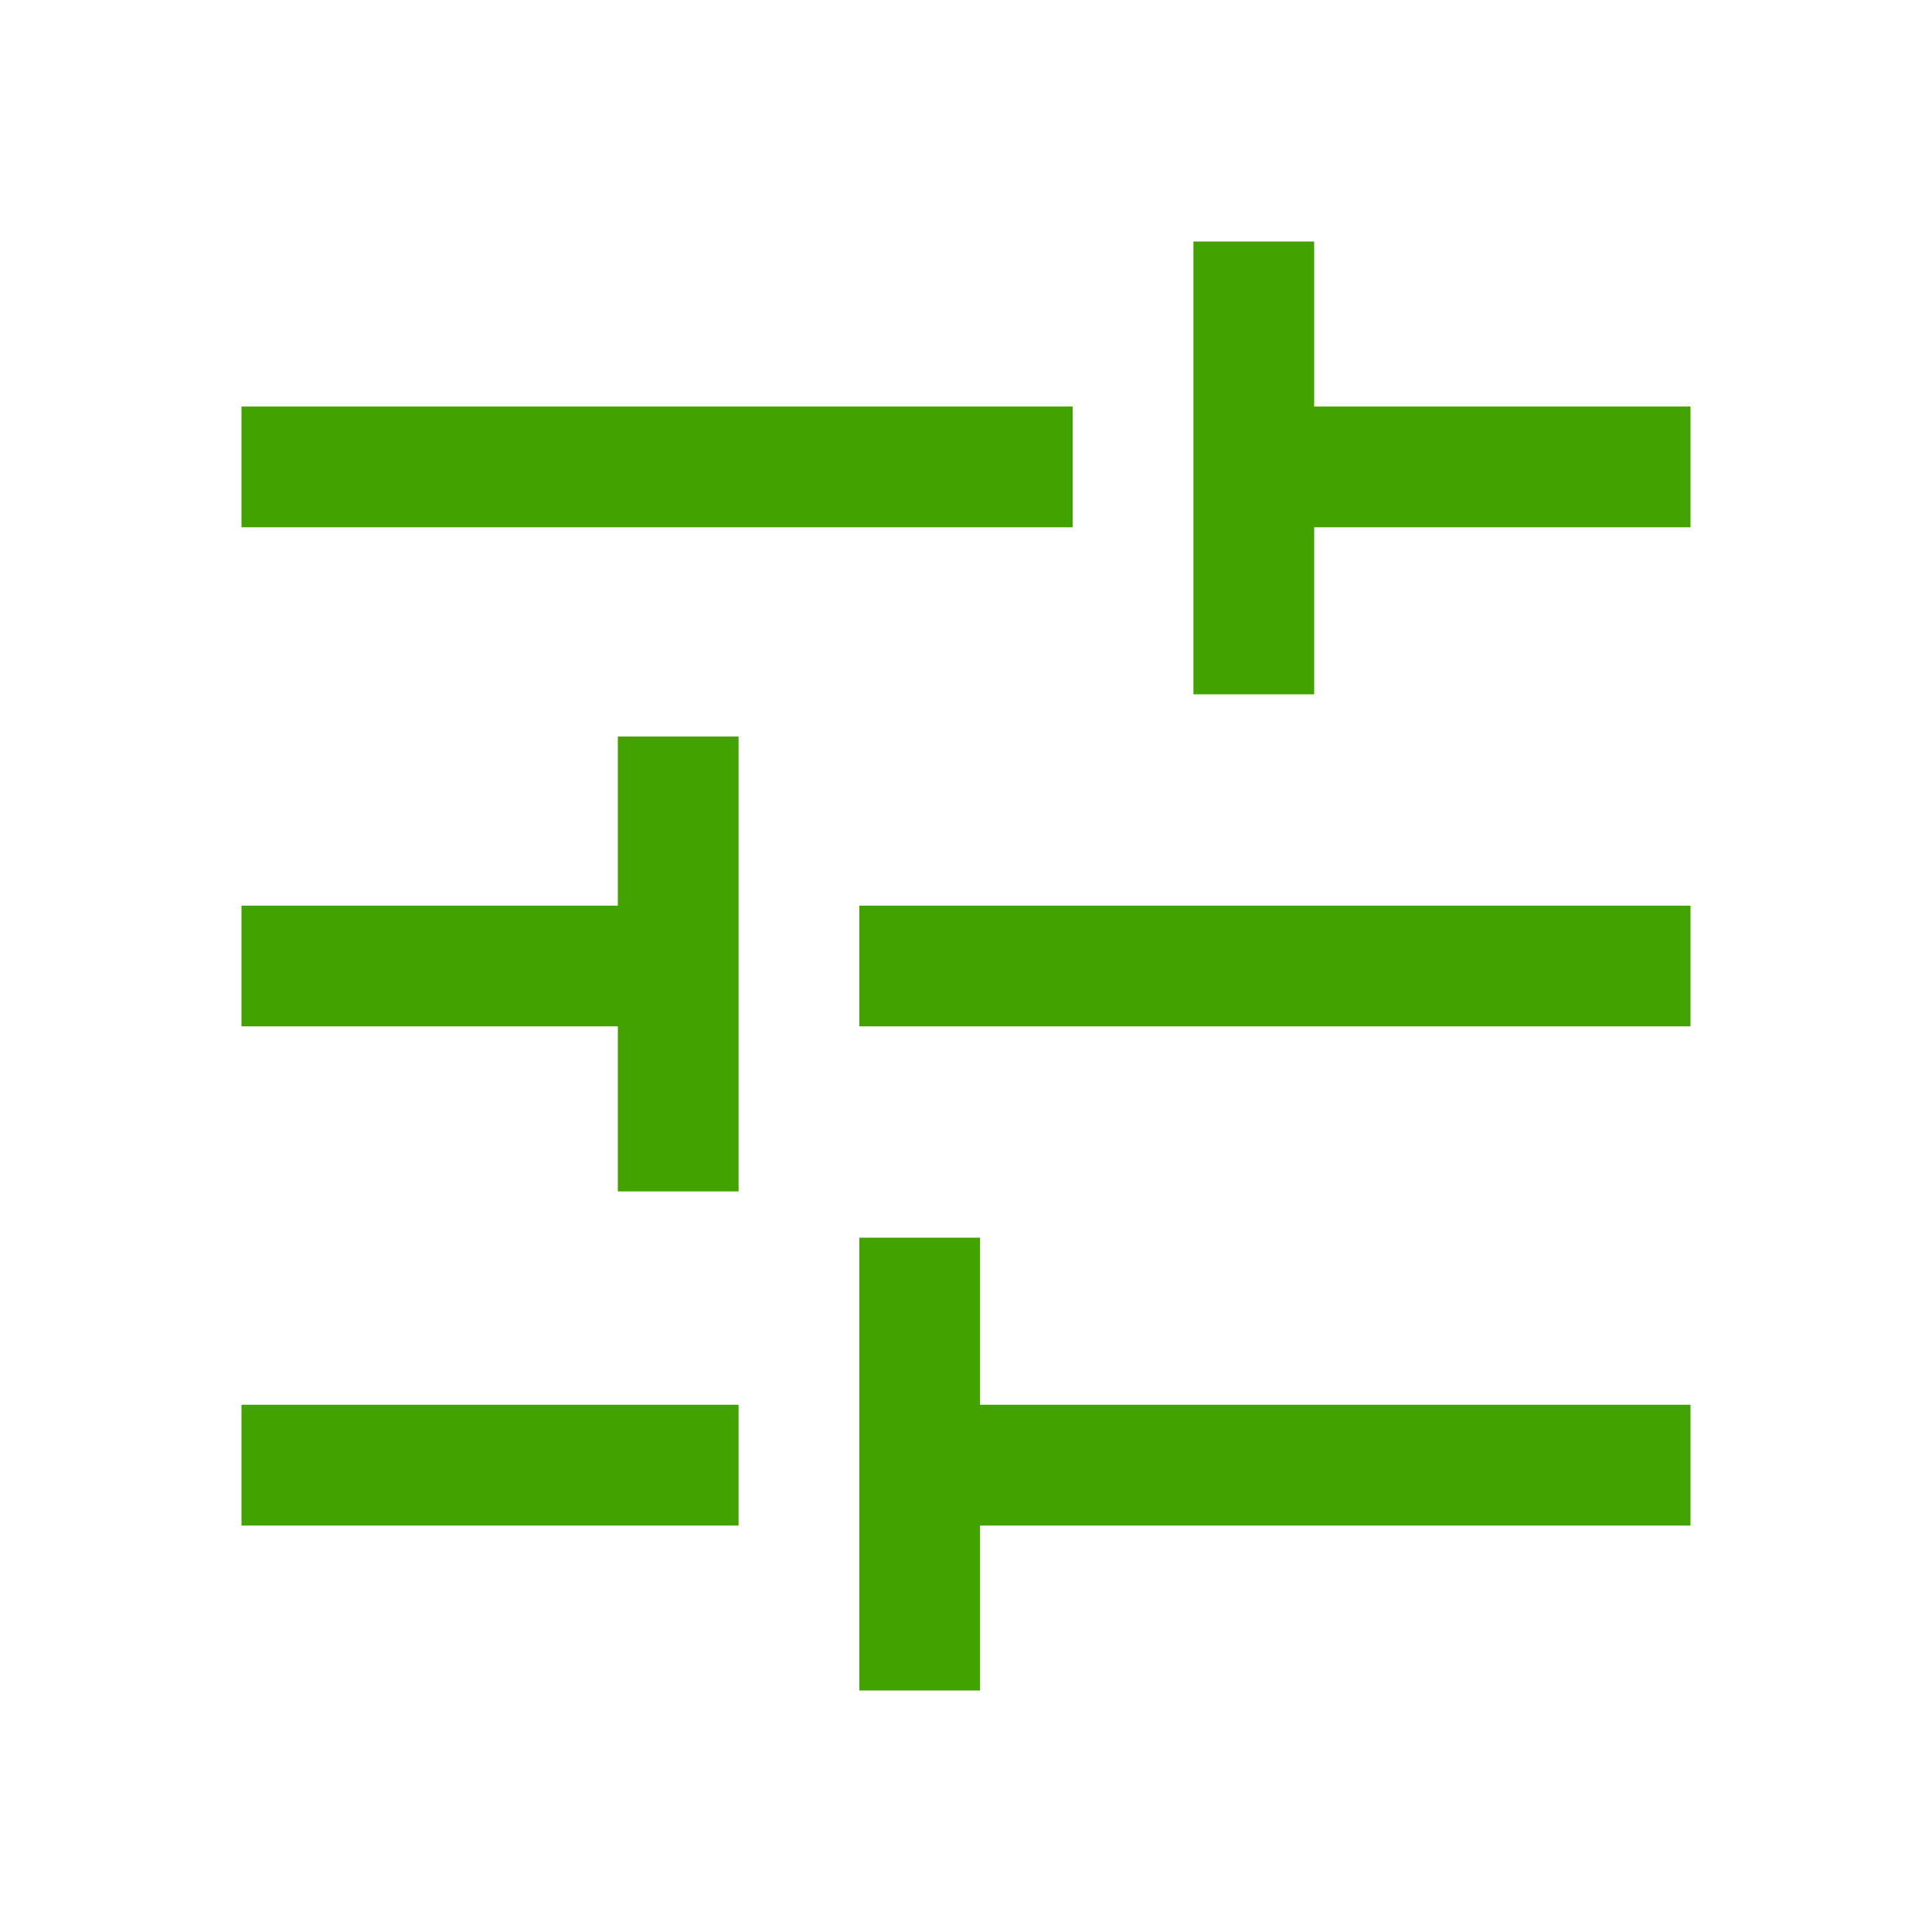
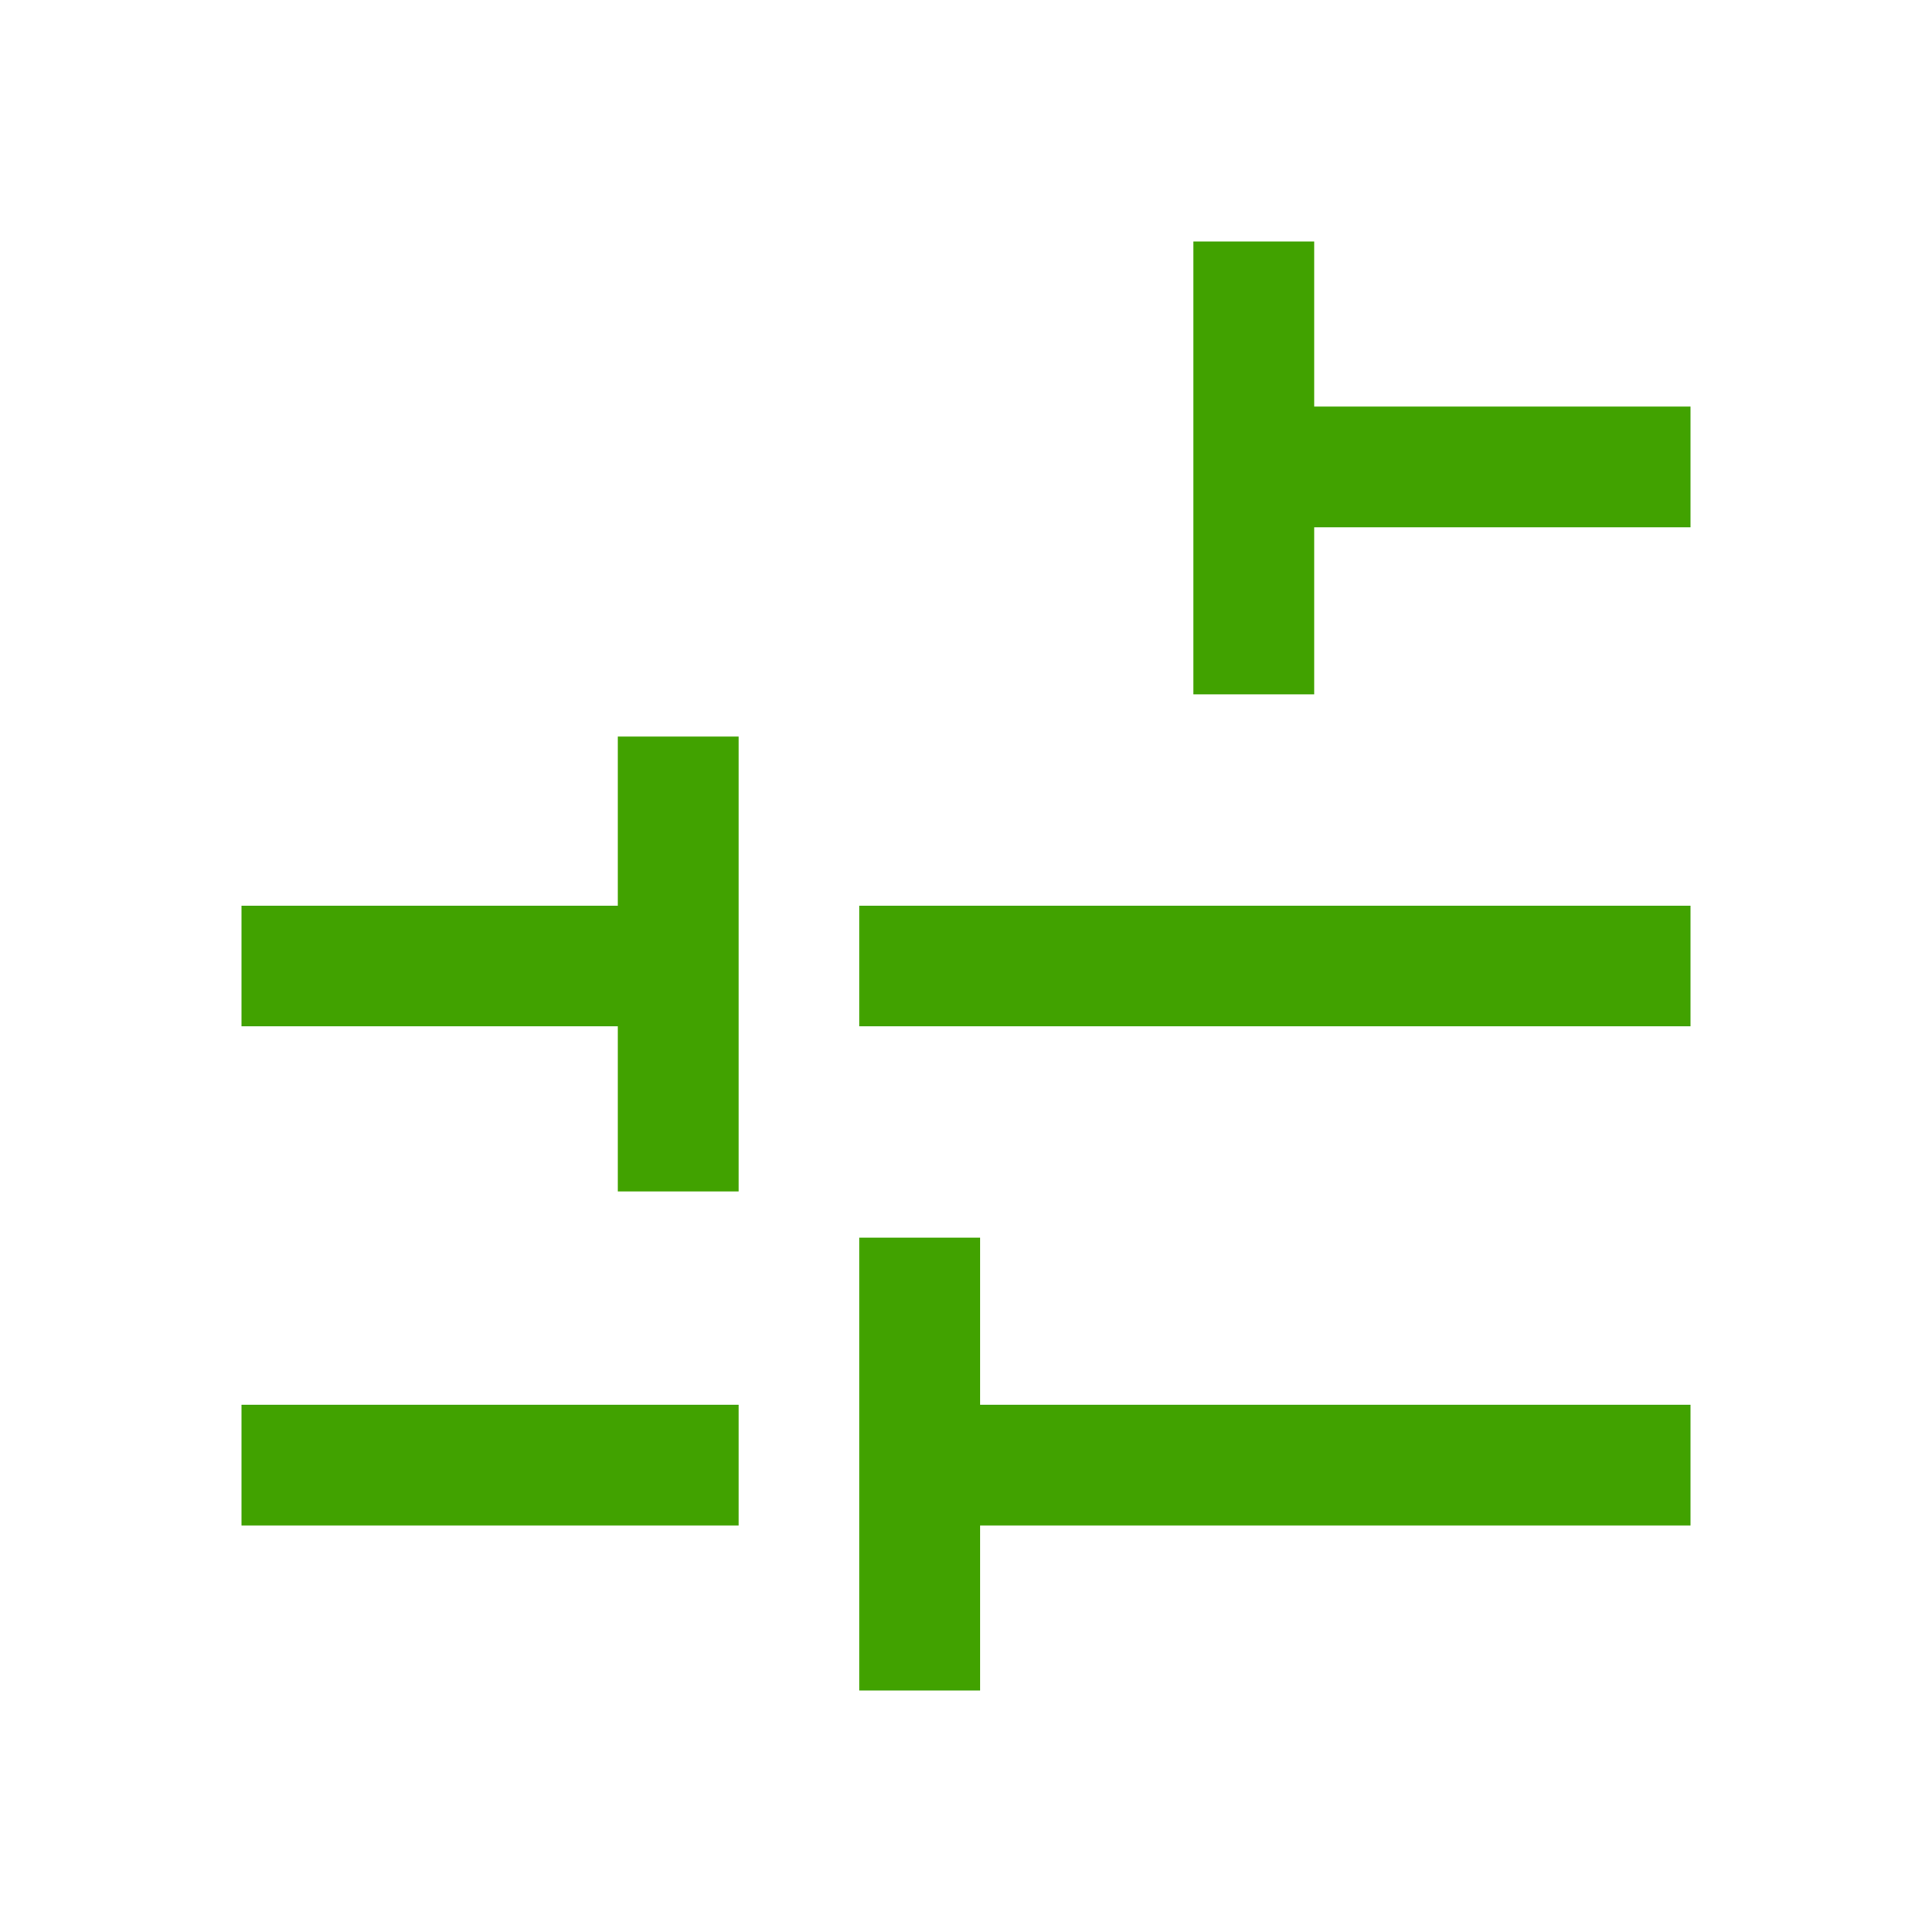
<svg xmlns="http://www.w3.org/2000/svg" viewBox="0 0 42 42" fill="none">
-   <path d="M18.681 36.75V26.906H21.306V30.538H36.75V33.163H21.306V36.75H18.681ZM5.25 33.163V30.538H16.056V33.163H5.25ZM13.431 25.9V22.312H5.25V19.688H13.431V16.012H16.056V25.9H13.431ZM18.681 22.312V19.688H36.75V22.312H18.681ZM25.944 15.094V5.25H28.569V8.838H36.75V11.463H28.569V15.094H25.944ZM5.25 11.463V8.838H23.319V11.463H5.25Z" fill="#41A200" />
+   <path d="M18.681 36.75V26.906H21.306V30.538H36.75V33.163H21.306V36.75H18.681ZM5.25 33.163V30.538H16.056V33.163H5.25ZM13.431 25.9V22.312H5.25V19.688H13.431V16.012H16.056V25.9H13.431ZM18.681 22.312V19.688H36.75V22.312H18.681ZM25.944 15.094V5.25H28.569V8.838H36.75V11.463H28.569V15.094H25.944ZM5.25 11.463V8.838V11.463H5.25Z" fill="#41A200" />
</svg>